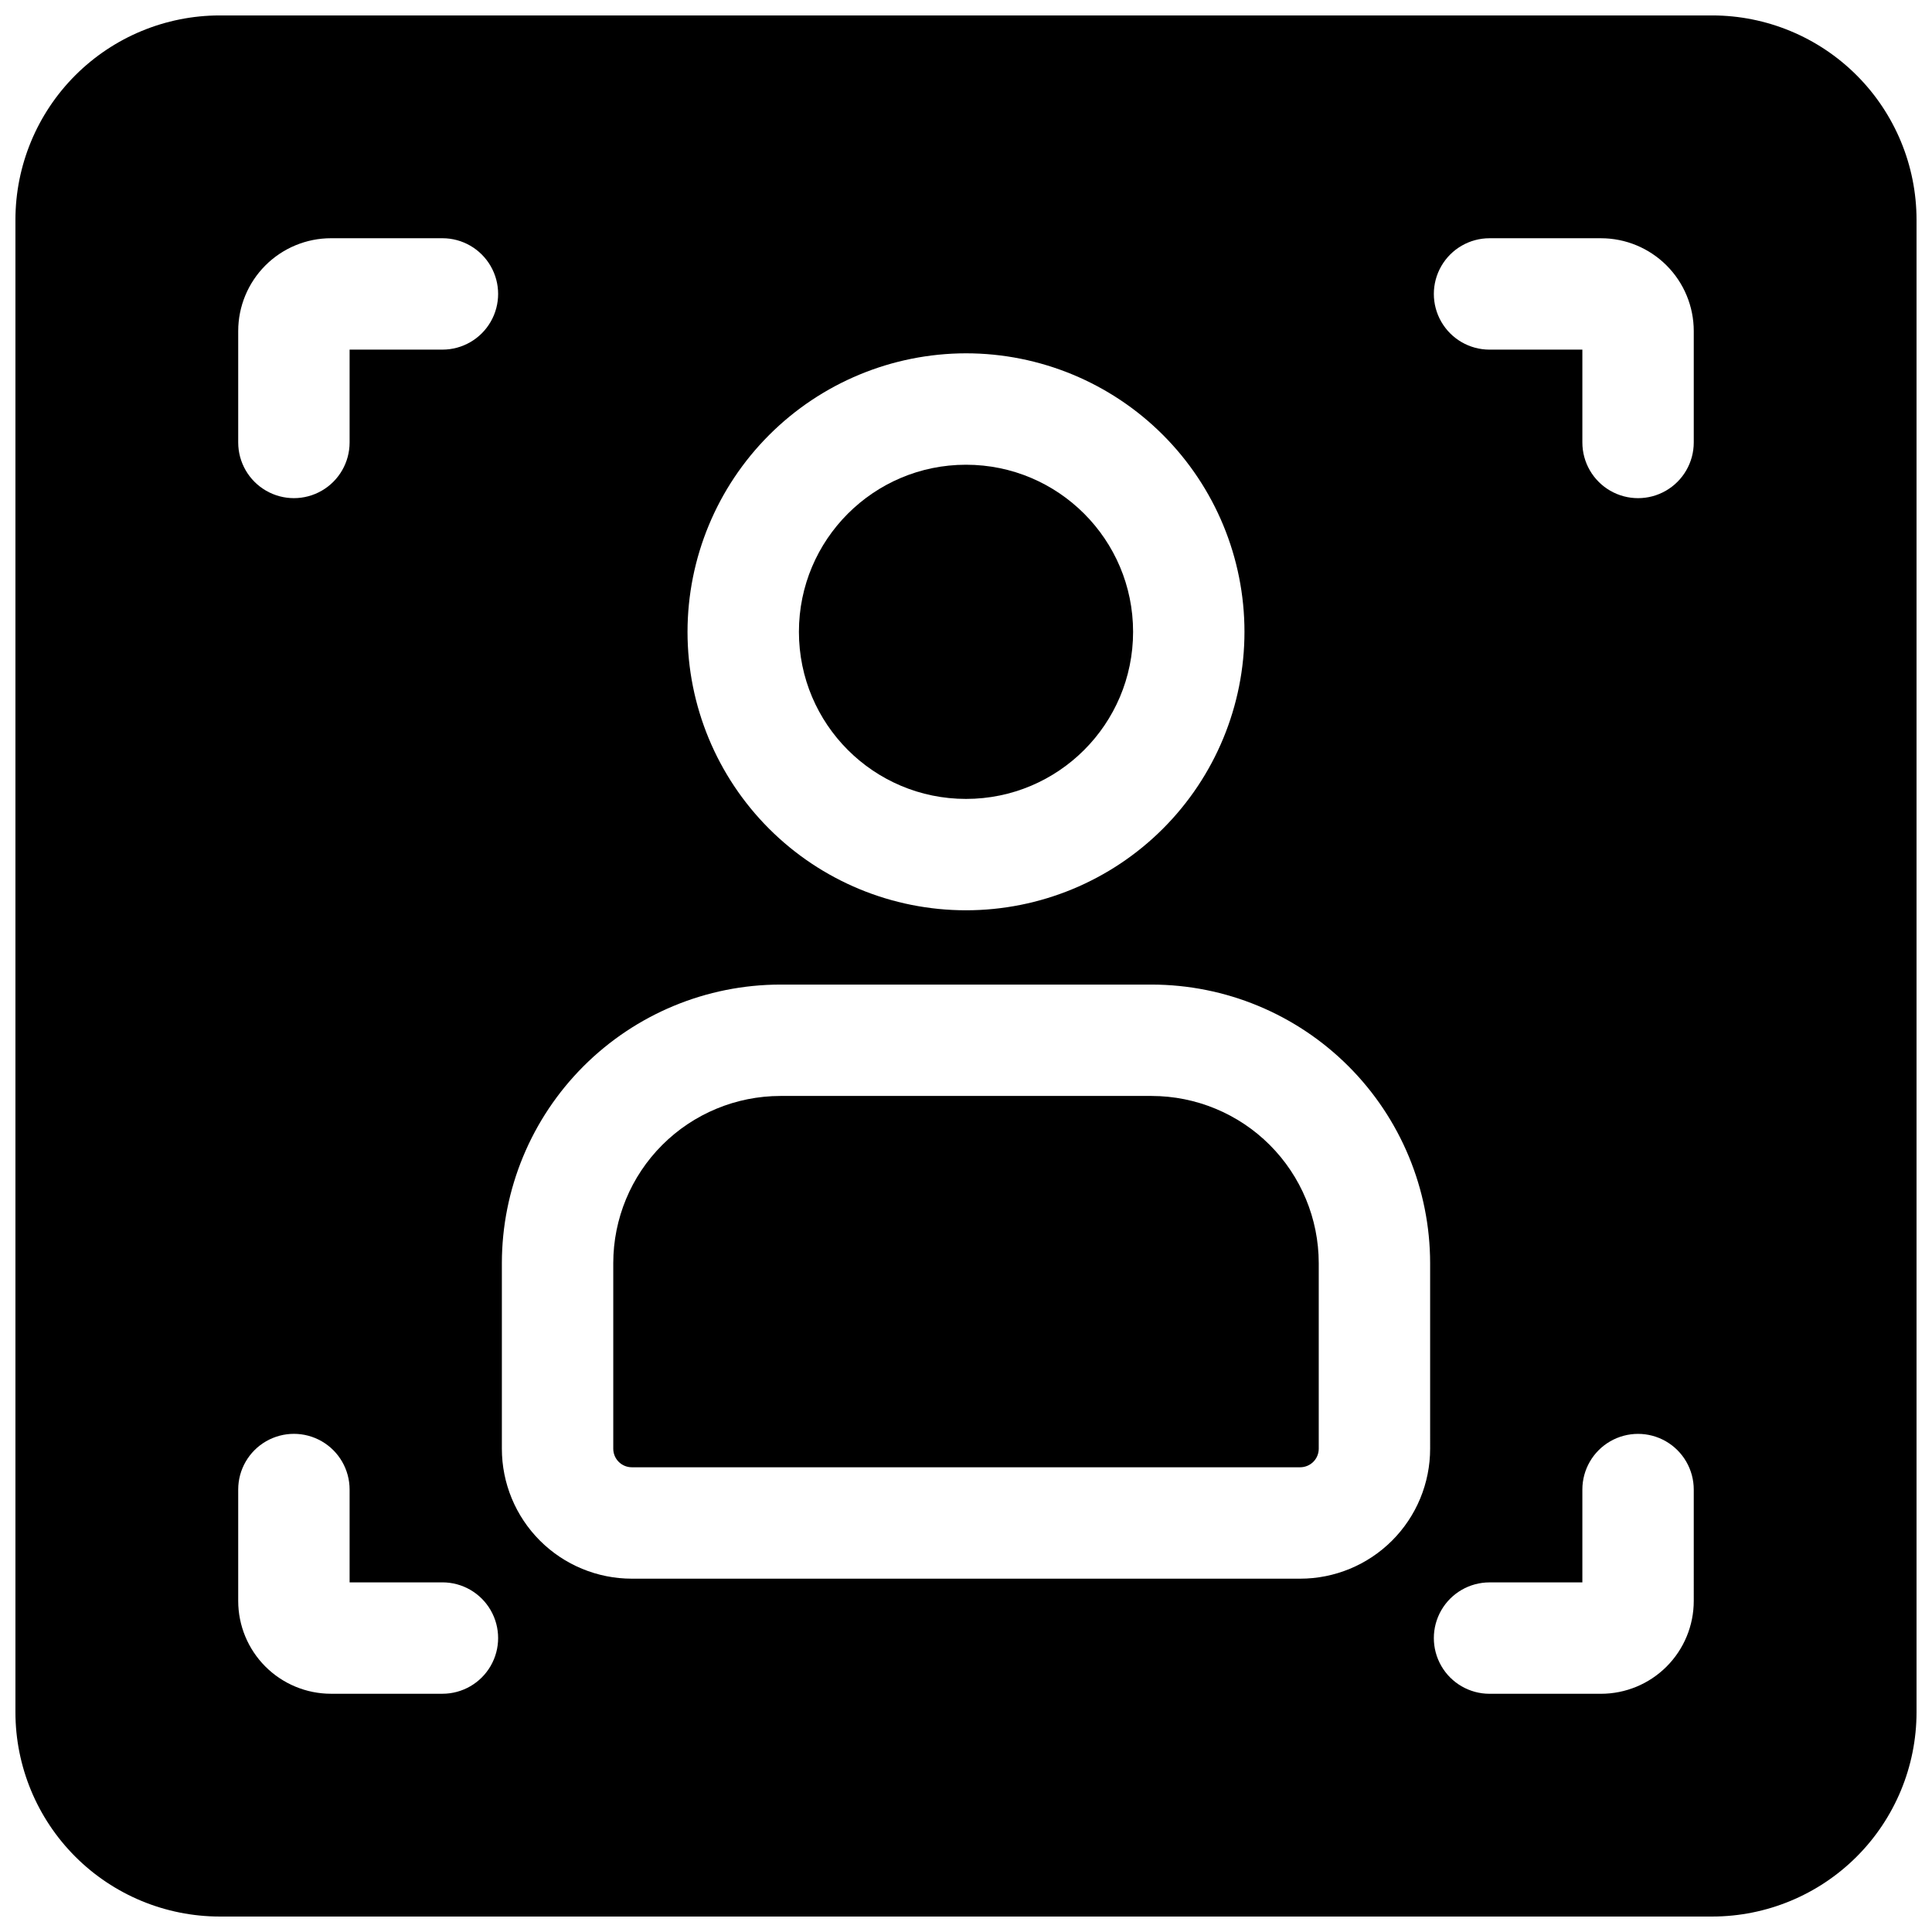
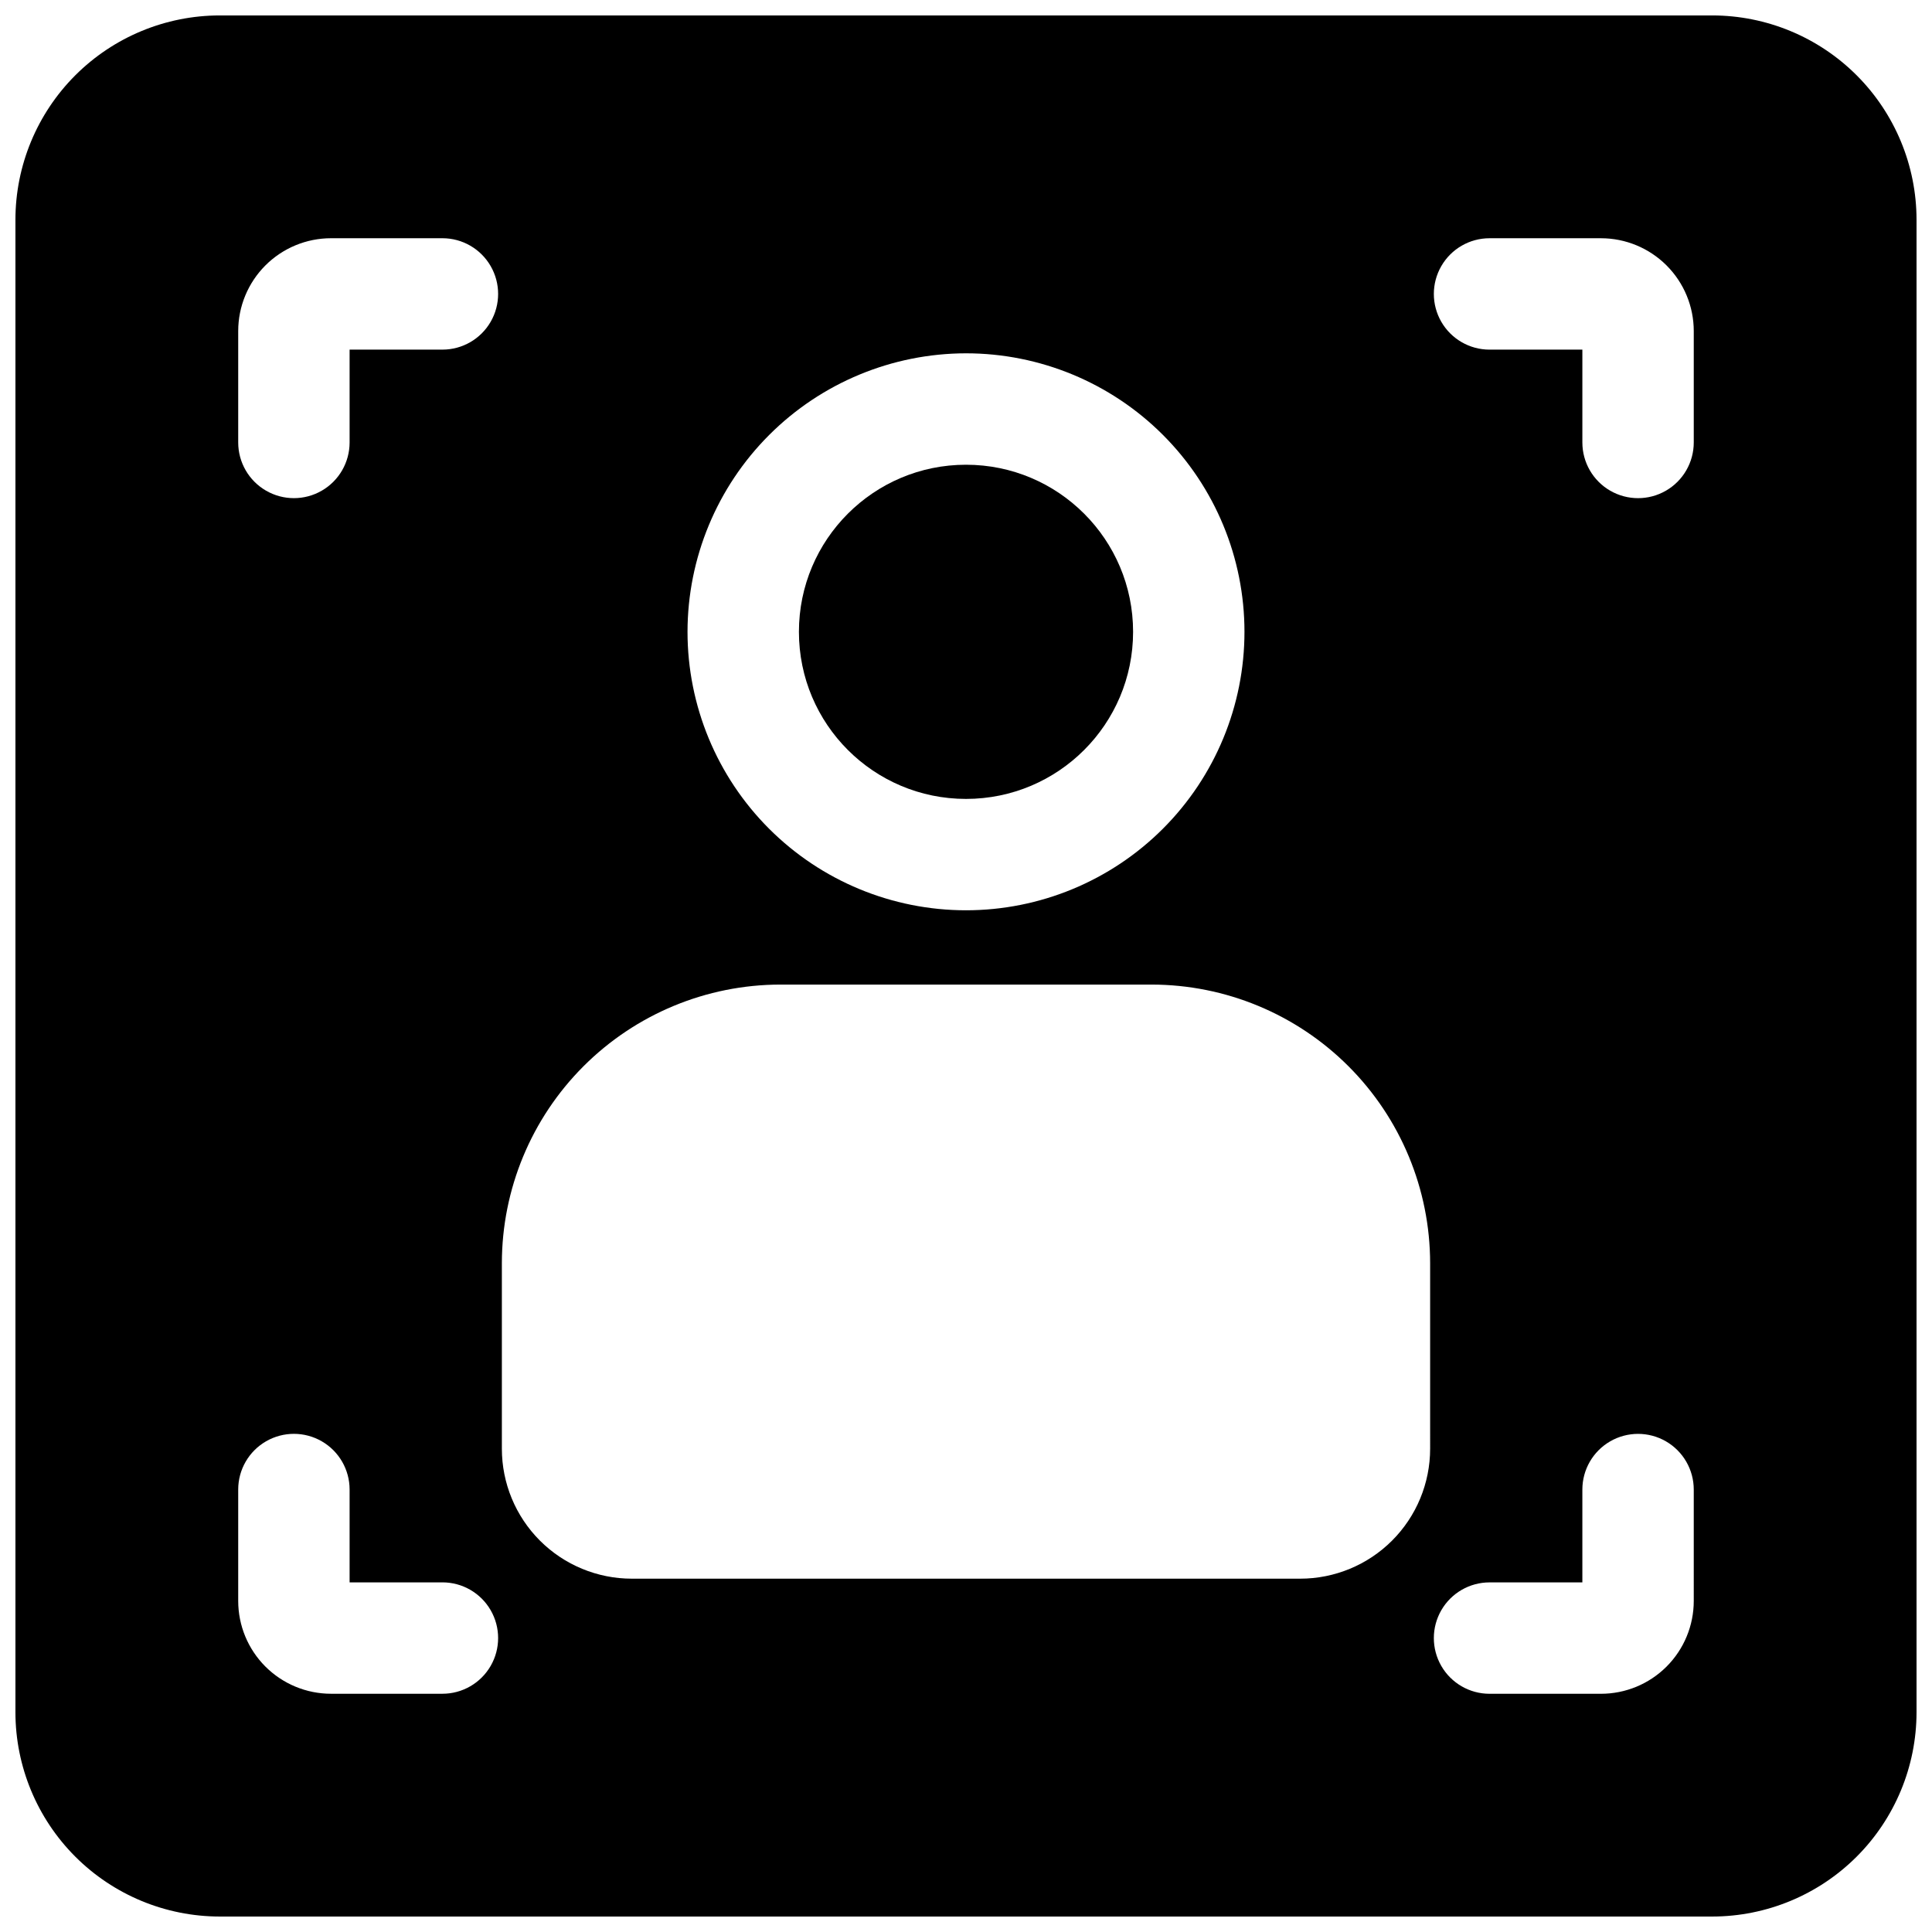
<svg xmlns="http://www.w3.org/2000/svg" width="800px" height="800px" version="1.1" viewBox="144 144 512 512">
  <defs>
    <clipPath id="a">
      <path d="m148.09 148.09h503.81v503.81h-503.81z" />
    </clipPath>
  </defs>
-   <path d="m449.2 434.44h-98.402c-11.738 0.016-22.992 4.684-31.293 12.984-8.305 8.301-12.973 19.559-12.984 31.297v49.199c0 1.305 0.516 2.559 1.441 3.481 0.922 0.922 2.172 1.441 3.477 1.441h177.12c1.305 0 2.555-0.52 3.481-1.441 0.922-0.922 1.441-2.176 1.441-3.481v-49.199c-0.016-11.738-4.684-22.996-12.984-31.297-8.301-8.301-19.559-12.969-31.297-12.984z" />
  <g clip-path="url(#a)">
    <path d="m597.78 148.09h-395.57c-14.352 0.016-28.105 5.723-38.254 15.867-10.145 10.148-15.852 23.902-15.867 38.254v395.57c0.016 14.352 5.723 28.105 15.867 38.254 10.148 10.145 23.902 15.852 38.254 15.867h395.57c14.352-0.016 28.105-5.723 38.254-15.867 10.145-10.148 15.852-23.902 15.867-38.254v-395.57c-0.016-14.352-5.723-28.105-15.867-38.254-10.148-10.145-23.902-15.852-38.254-15.867zm-197.78 89.543c19.57 0 38.344 7.777 52.184 21.617s21.613 32.609 21.613 52.184-7.773 38.344-21.613 52.184c-13.84 13.844-32.613 21.617-52.184 21.617-19.574 0-38.348-7.773-52.188-21.617-13.84-13.84-21.613-32.609-21.613-52.184 0.02-19.566 7.801-38.324 21.637-52.16 13.836-13.836 32.598-21.617 52.164-21.641zm-138.75 355.23h-29.52c-6.523 0-12.781-2.594-17.395-7.207-4.613-4.613-7.207-10.867-7.207-17.395v-29.52c0-5.273 2.812-10.145 7.383-12.781 4.566-2.637 10.191-2.637 14.758 0 4.566 2.637 7.379 7.508 7.379 12.781v24.602h24.602c5.273 0 10.145 2.812 12.781 7.379 2.637 4.566 2.637 10.195 0 14.762-2.637 4.566-7.508 7.379-12.781 7.379zm0-356.21h-24.602v24.602c0 5.273-2.812 10.145-7.379 12.781-4.566 2.637-10.191 2.637-14.758 0-4.57-2.637-7.383-7.508-7.383-12.781v-29.52c0-6.523 2.594-12.781 7.207-17.395 4.613-4.613 10.871-7.207 17.395-7.207h29.52c5.273 0 10.145 2.812 12.781 7.383 2.637 4.566 2.637 10.191 0 14.758-2.637 4.566-7.508 7.379-12.781 7.379zm261.75 291.27c0 9.137-3.629 17.895-10.09 24.355-6.457 6.457-15.219 10.086-24.352 10.086h-177.12c-9.133 0-17.895-3.629-24.352-10.086-6.461-6.461-10.086-15.219-10.086-24.355v-49.199c0.02-19.566 7.801-38.324 21.637-52.16 13.836-13.836 32.594-21.621 52.16-21.641h98.402c19.566 0.02 38.324 7.805 52.16 21.641 13.836 13.836 21.617 32.594 21.641 52.16zm69.863 40.344c0 6.527-2.594 12.781-7.207 17.395s-10.867 7.207-17.395 7.207h-29.52c-5.273 0-10.145-2.812-12.781-7.379-2.637-4.566-2.637-10.195 0-14.762 2.637-4.566 7.508-7.379 12.781-7.379h24.602v-24.602c0-5.273 2.812-10.145 7.379-12.781 4.566-2.637 10.195-2.637 14.762 0 4.566 2.637 7.379 7.508 7.379 12.781zm0-307.01c0 5.273-2.812 10.145-7.379 12.781-4.566 2.637-10.195 2.637-14.762 0-4.566-2.637-7.379-7.508-7.379-12.781v-24.602h-24.602c-5.273 0-10.145-2.812-12.781-7.379-2.637-4.566-2.637-10.191 0-14.758 2.637-4.57 7.508-7.383 12.781-7.383h29.52c6.527 0 12.781 2.594 17.395 7.207 4.613 4.613 7.207 10.871 7.207 17.395z" />
  </g>
  <path d="m444.28 311.44c0 24.457-19.824 44.281-44.277 44.281-24.457 0-44.281-19.824-44.281-44.281 0-24.453 19.824-44.281 44.281-44.281 24.453 0 44.277 19.828 44.277 44.281" />
</svg>